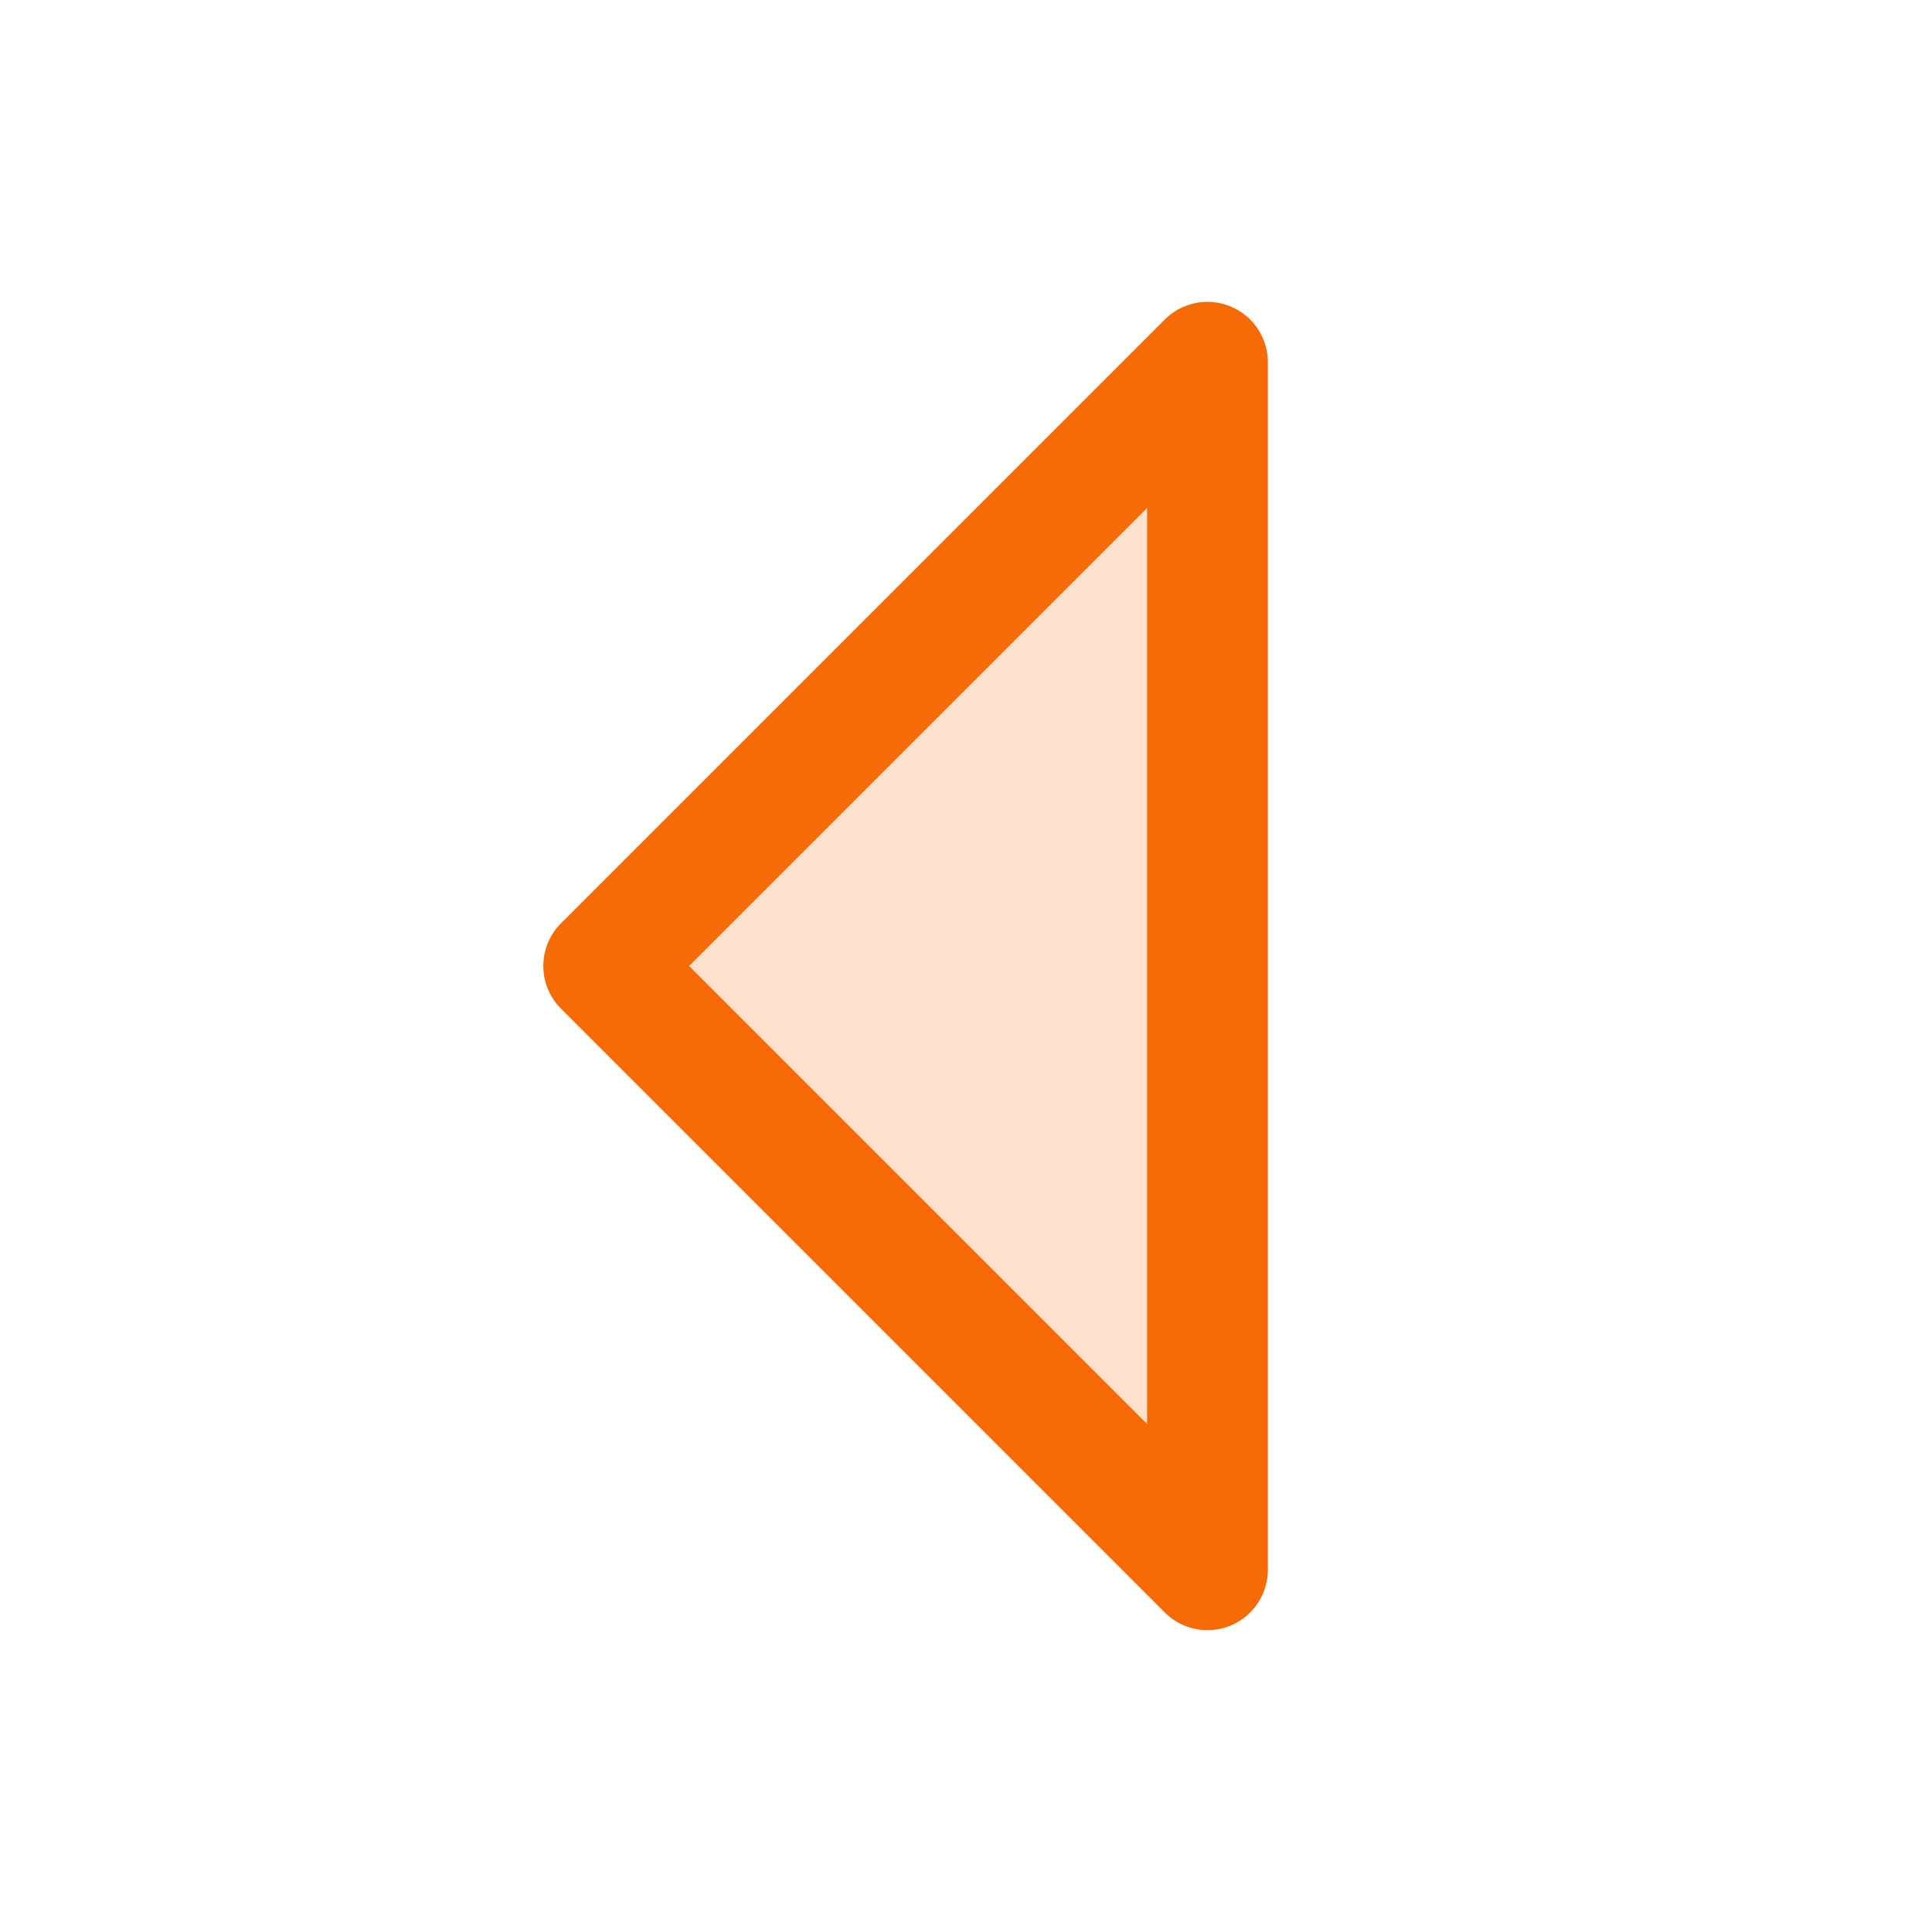
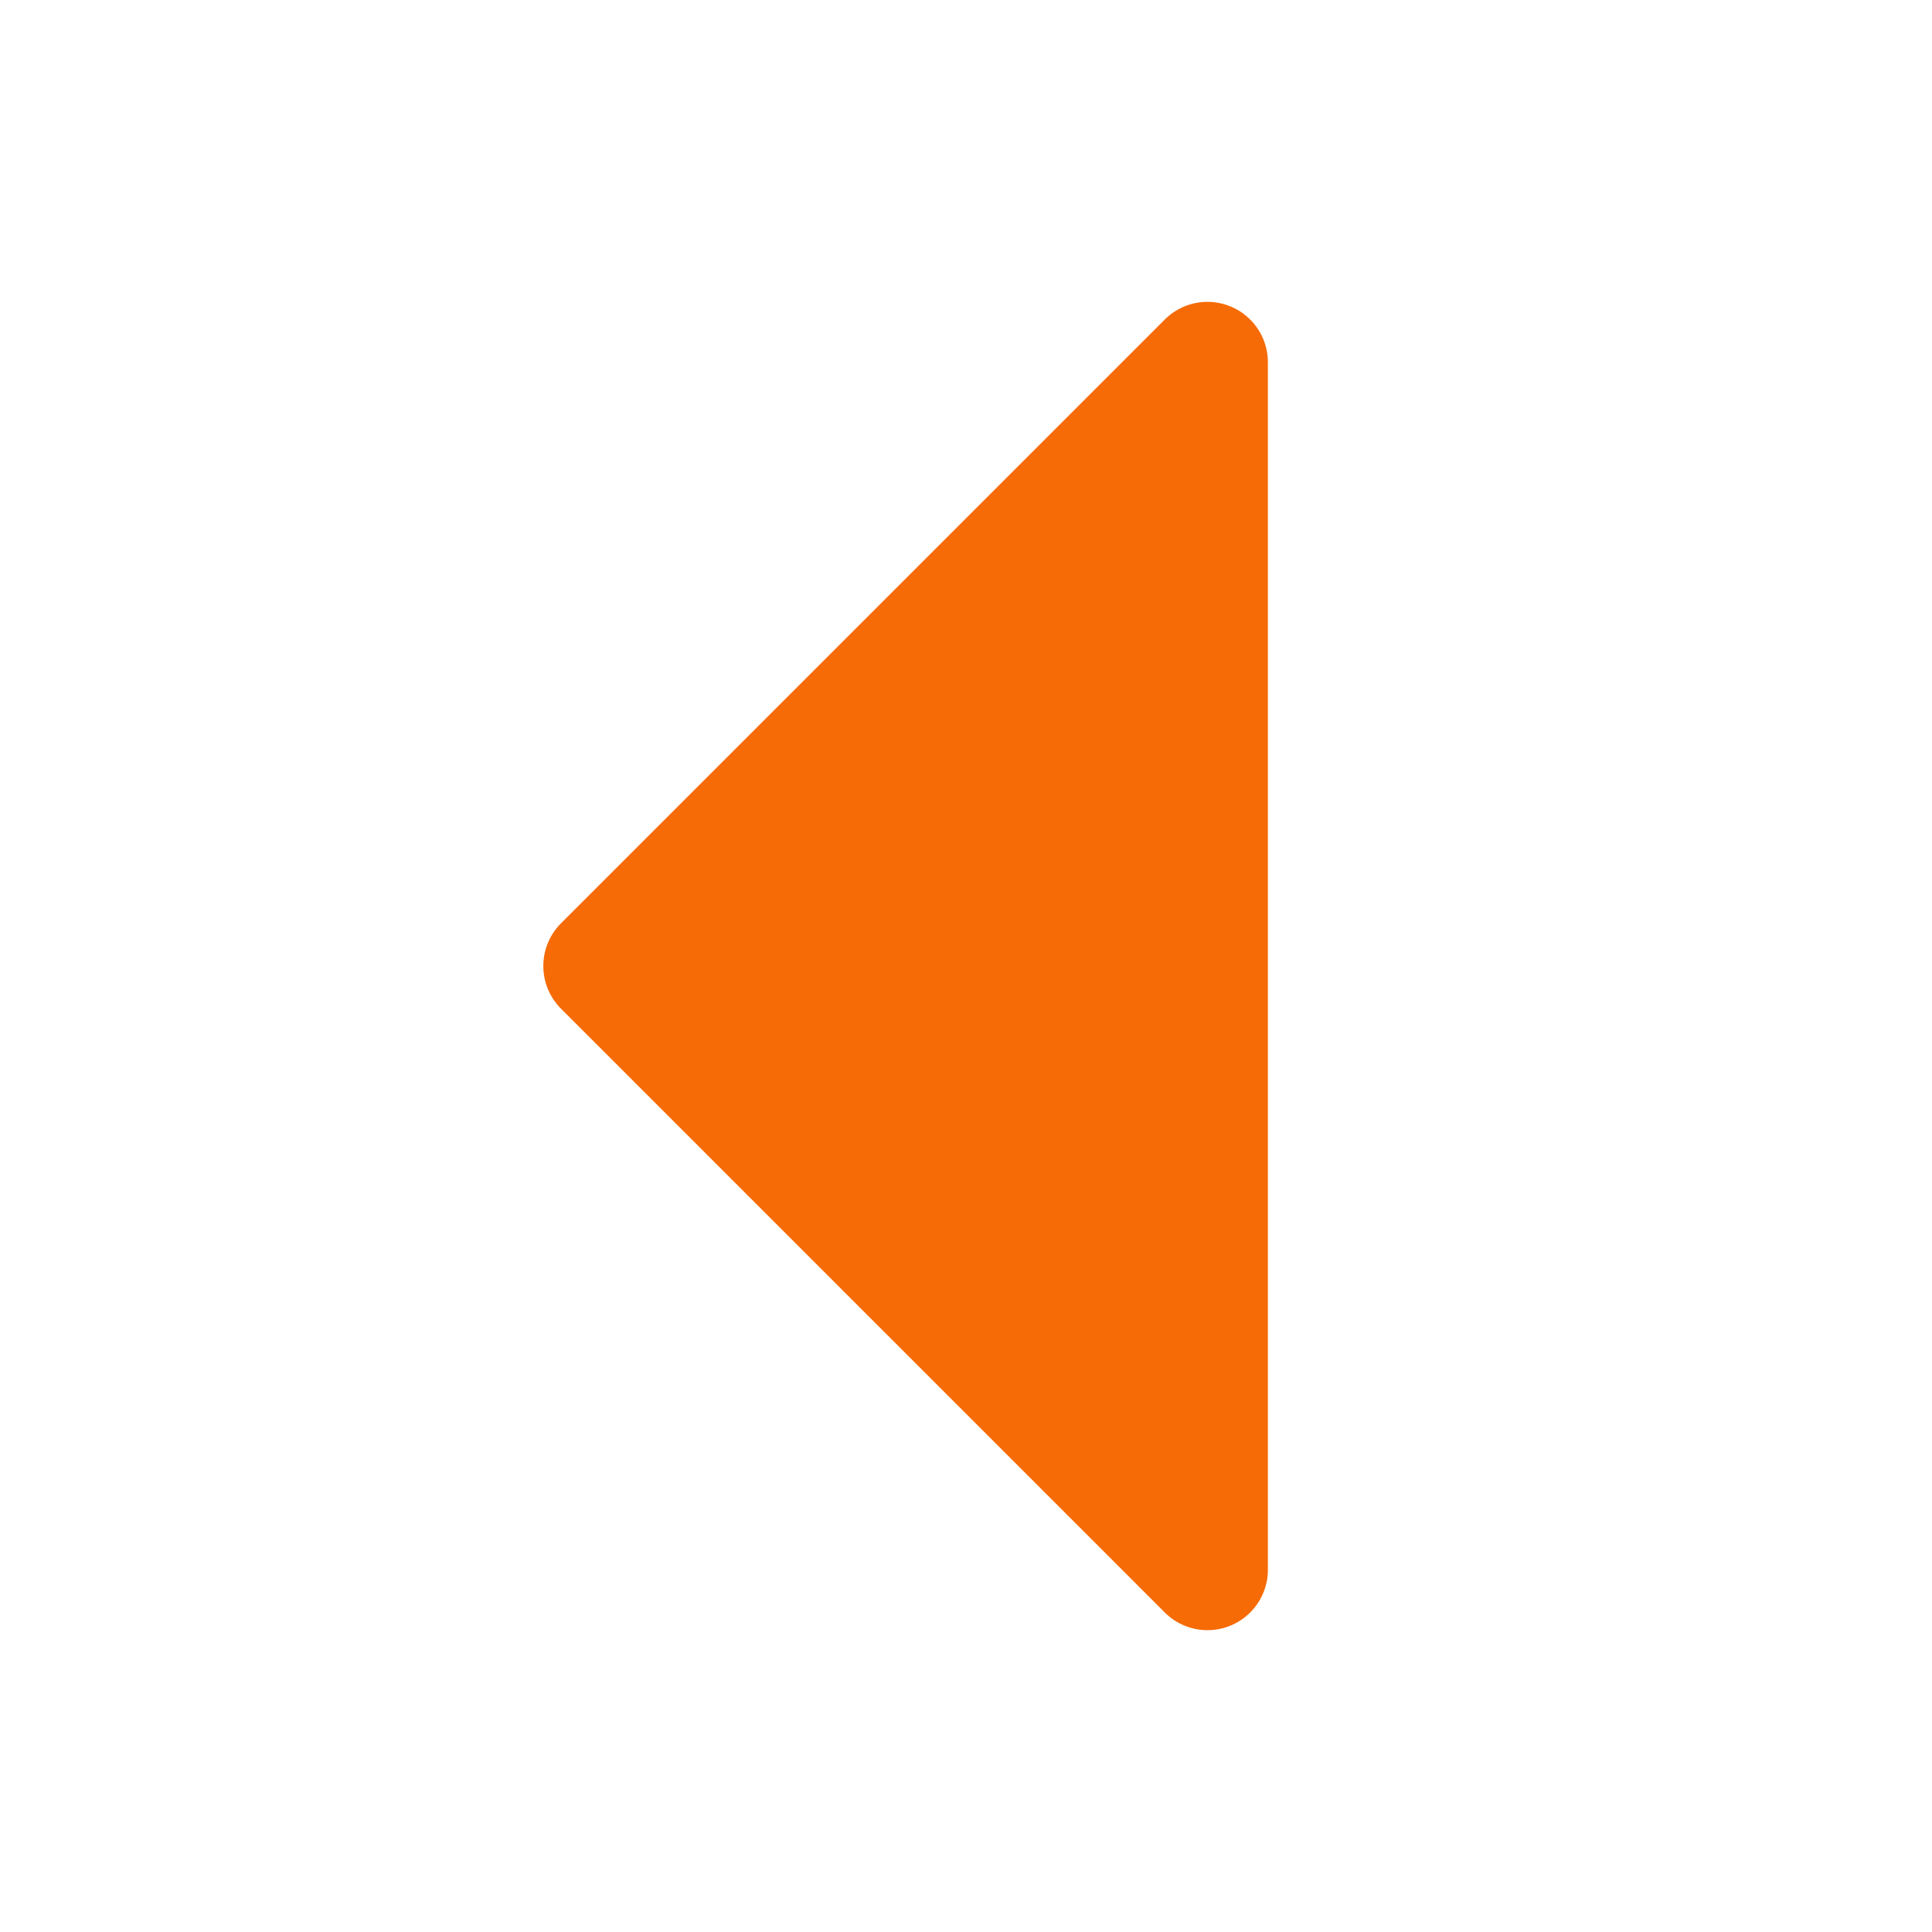
<svg xmlns="http://www.w3.org/2000/svg" width="32" height="32" fill="#f66b06" viewBox="0 0 256 256">
-   <path d="M160,48V208L80,128Z" opacity="0.2" />
-   <path d="M163.06,40.61a8,8,0,0,0-8.72,1.73l-80,80a8,8,0,0,0,0,11.32l80,80A8,8,0,0,0,168,208V48A8,8,0,0,0,163.06,40.61ZM152,188.69,91.31,128,152,67.31Z" />
+   <path d="M163.06,40.61a8,8,0,0,0-8.72,1.73l-80,80a8,8,0,0,0,0,11.32l80,80A8,8,0,0,0,168,208V48A8,8,0,0,0,163.06,40.61ZZ" />
</svg>